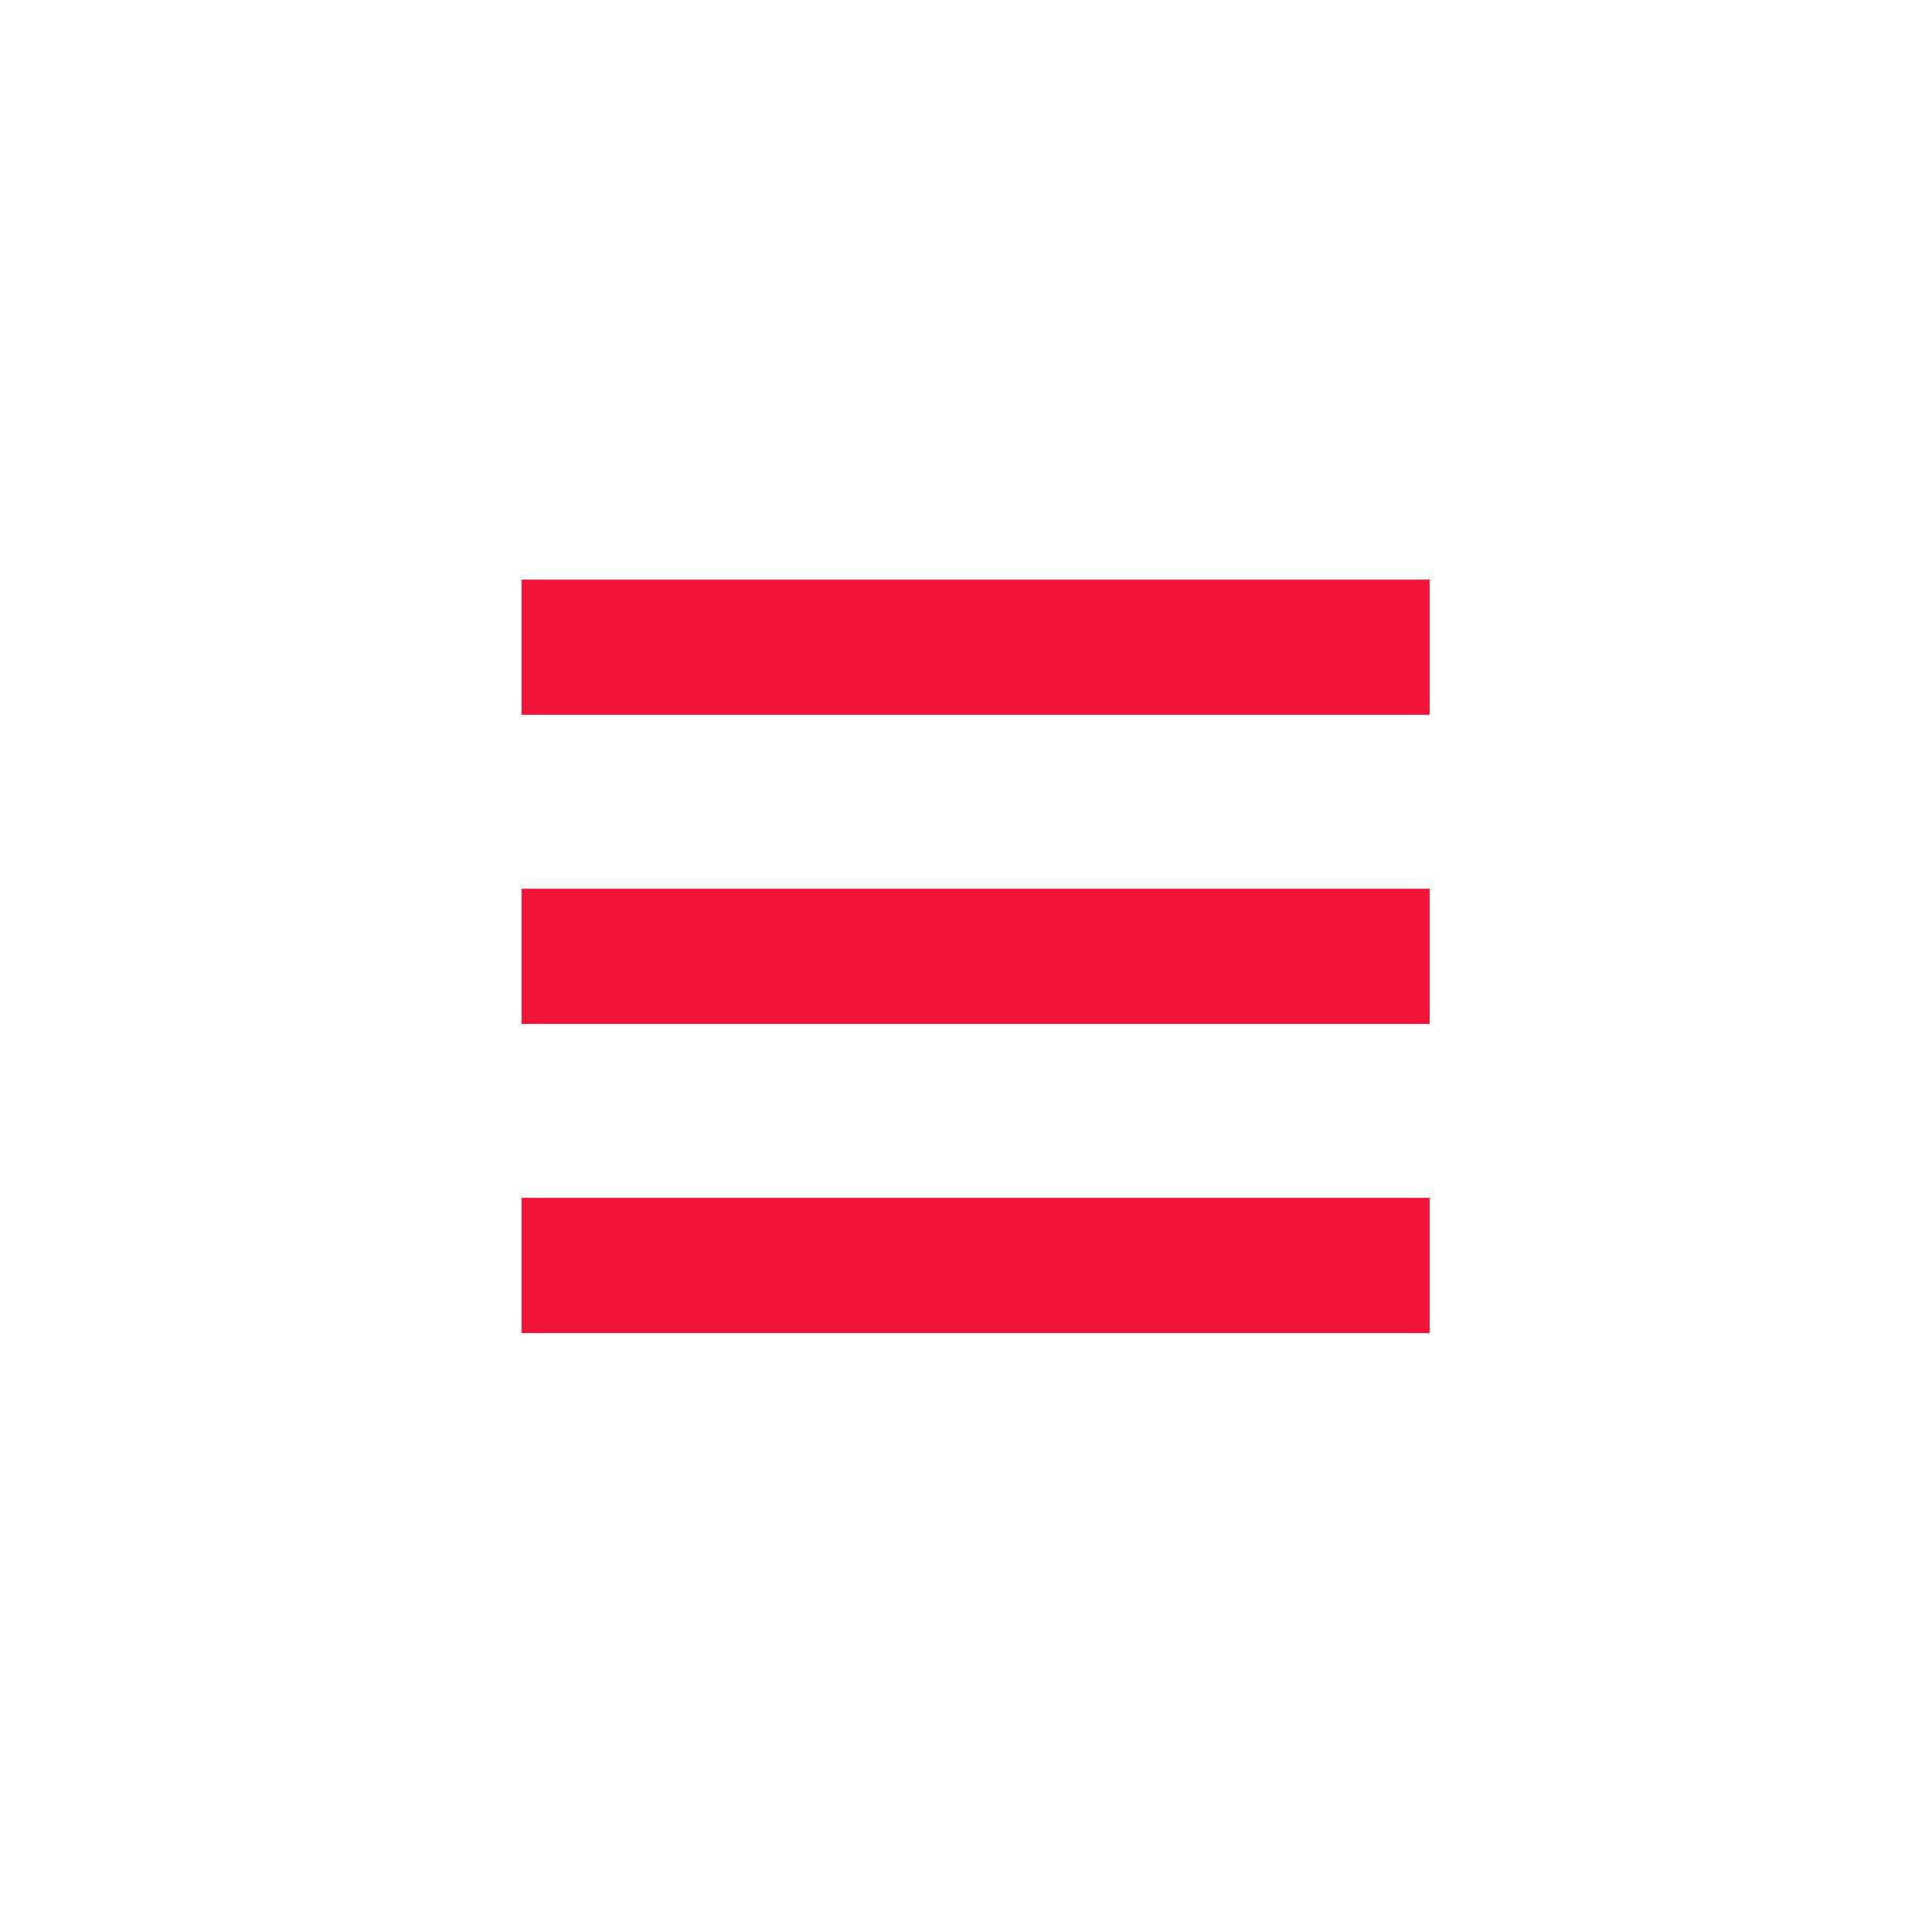
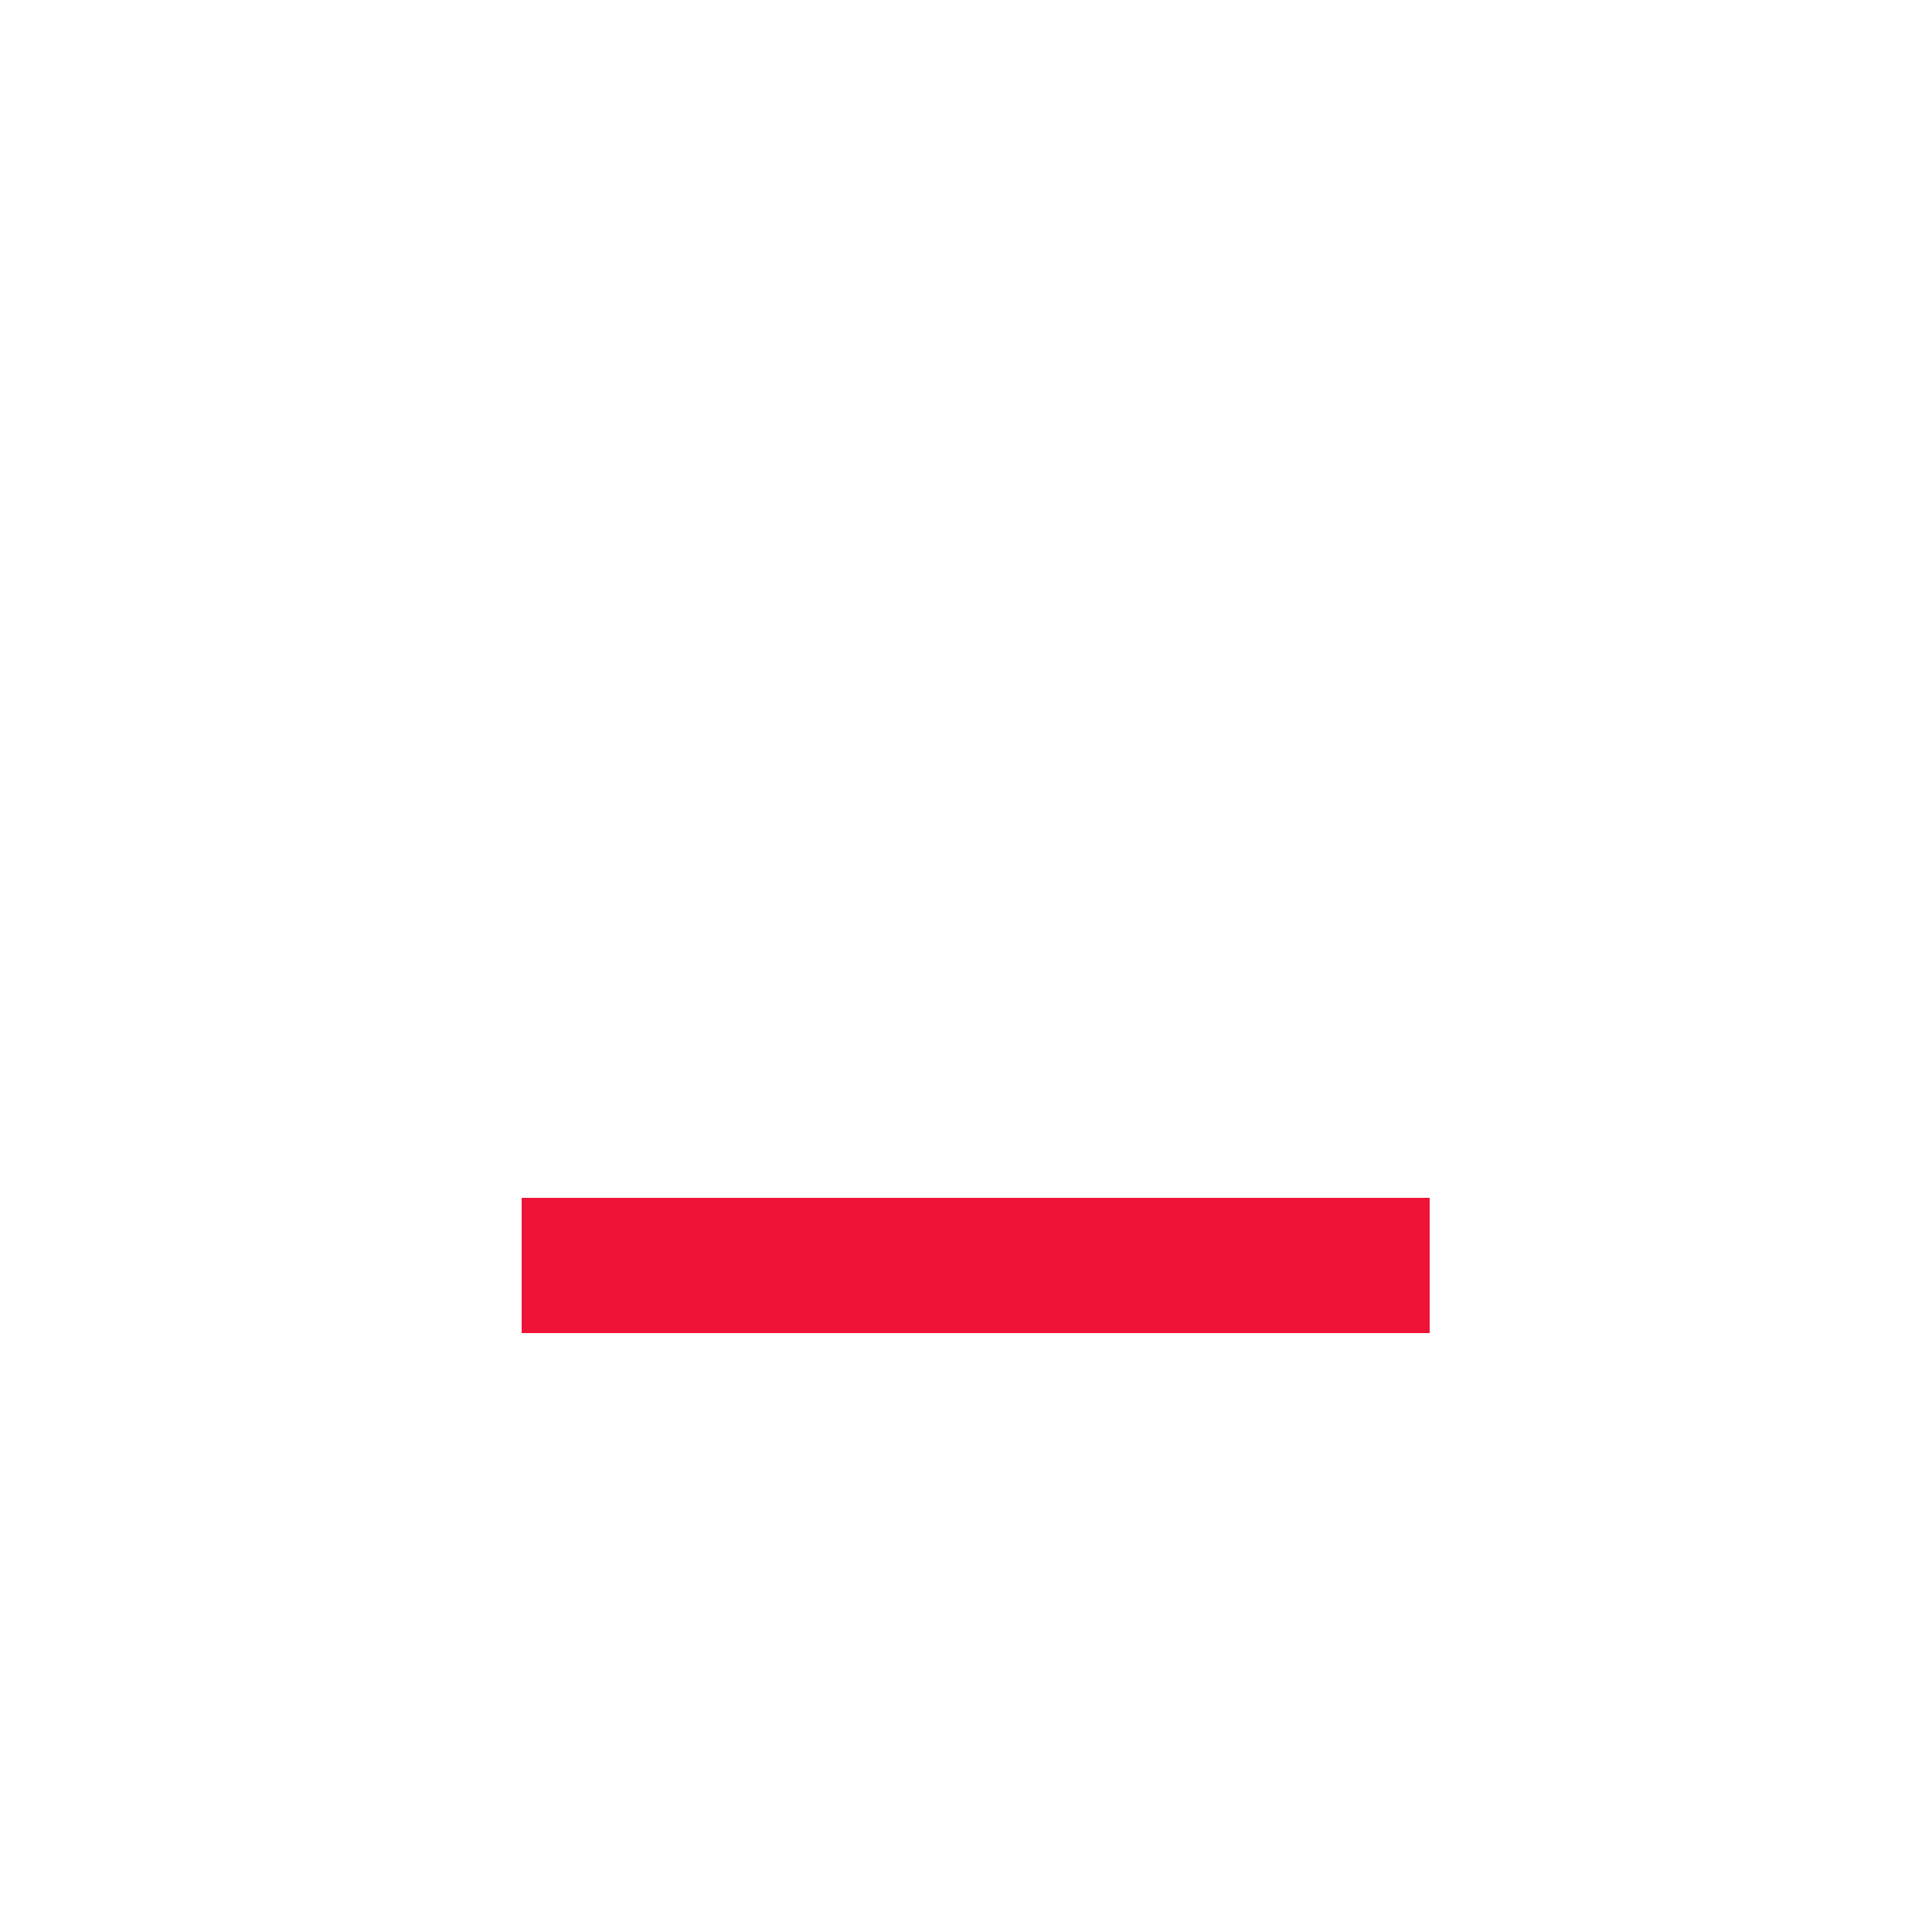
<svg xmlns="http://www.w3.org/2000/svg" width="100" height="100" viewBox="0 0 100 100" fill="none">
-   <rect width="100" height="100" fill="white" />
-   <rect x="27" y="30" width="47" height="7" fill="#F01338" />
-   <rect x="27" y="46" width="47" height="7" fill="#F01338" />
  <rect x="27" y="62" width="47" height="7" fill="#F01338" />
</svg>